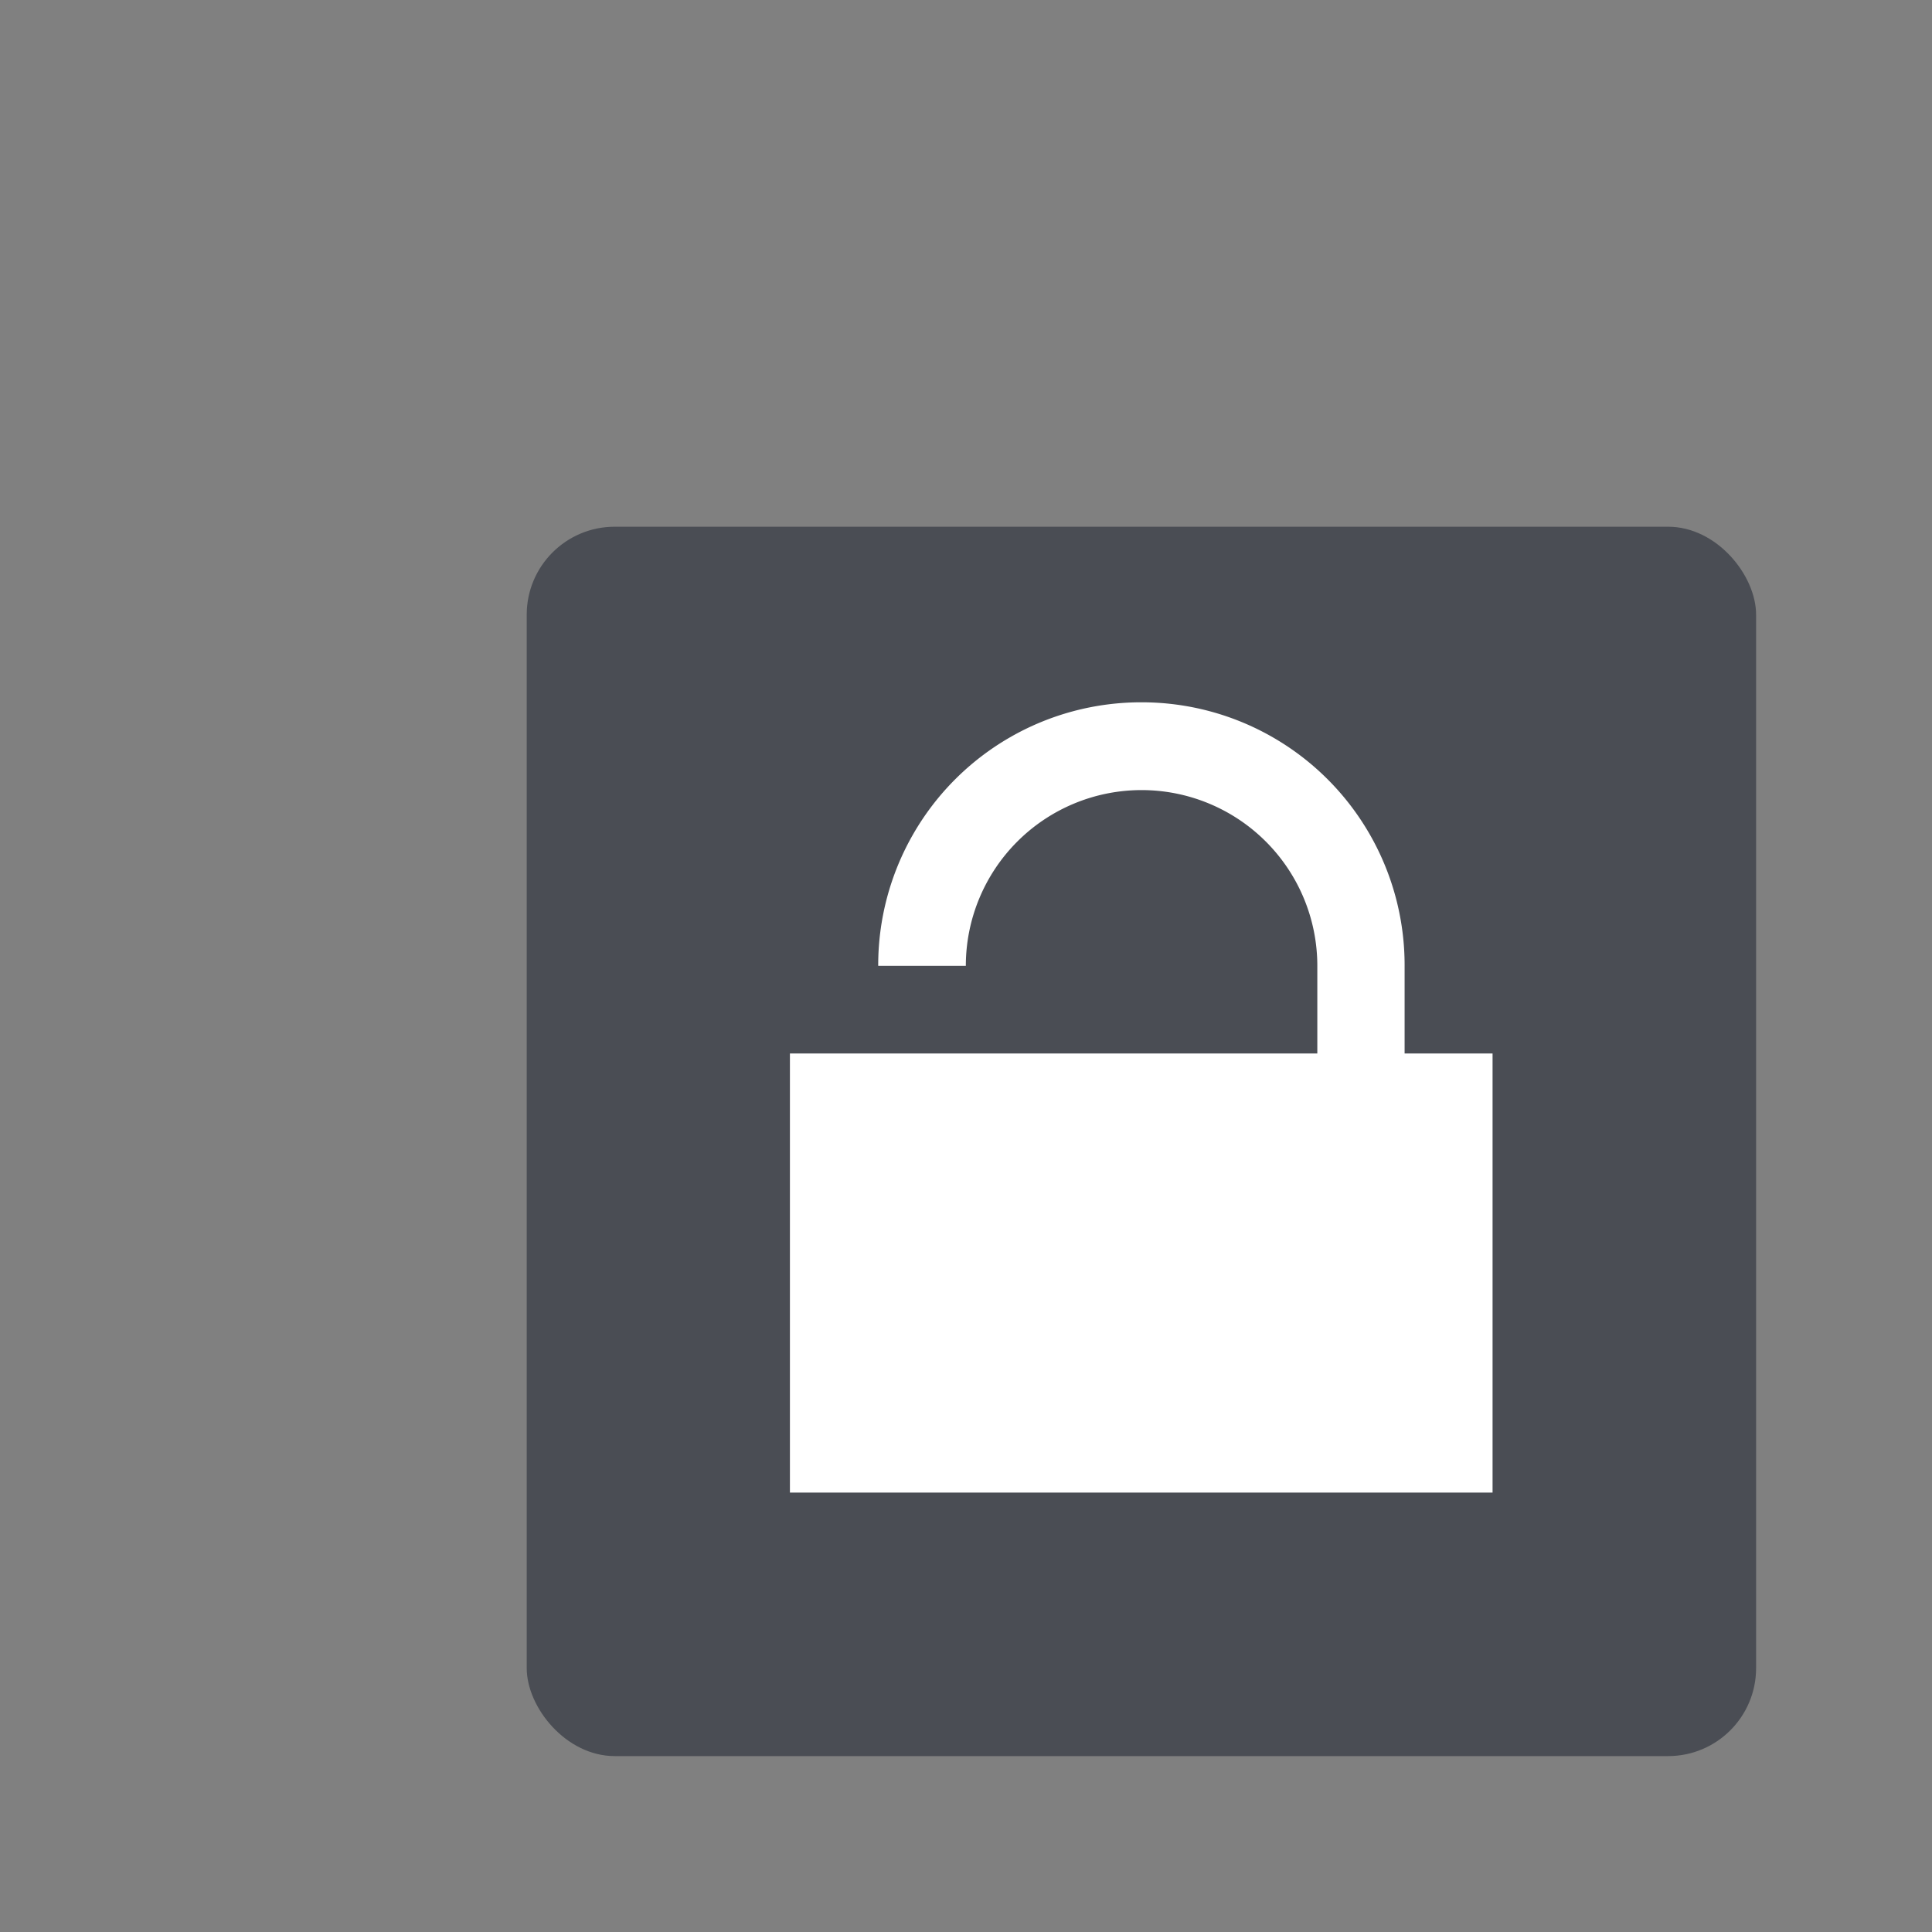
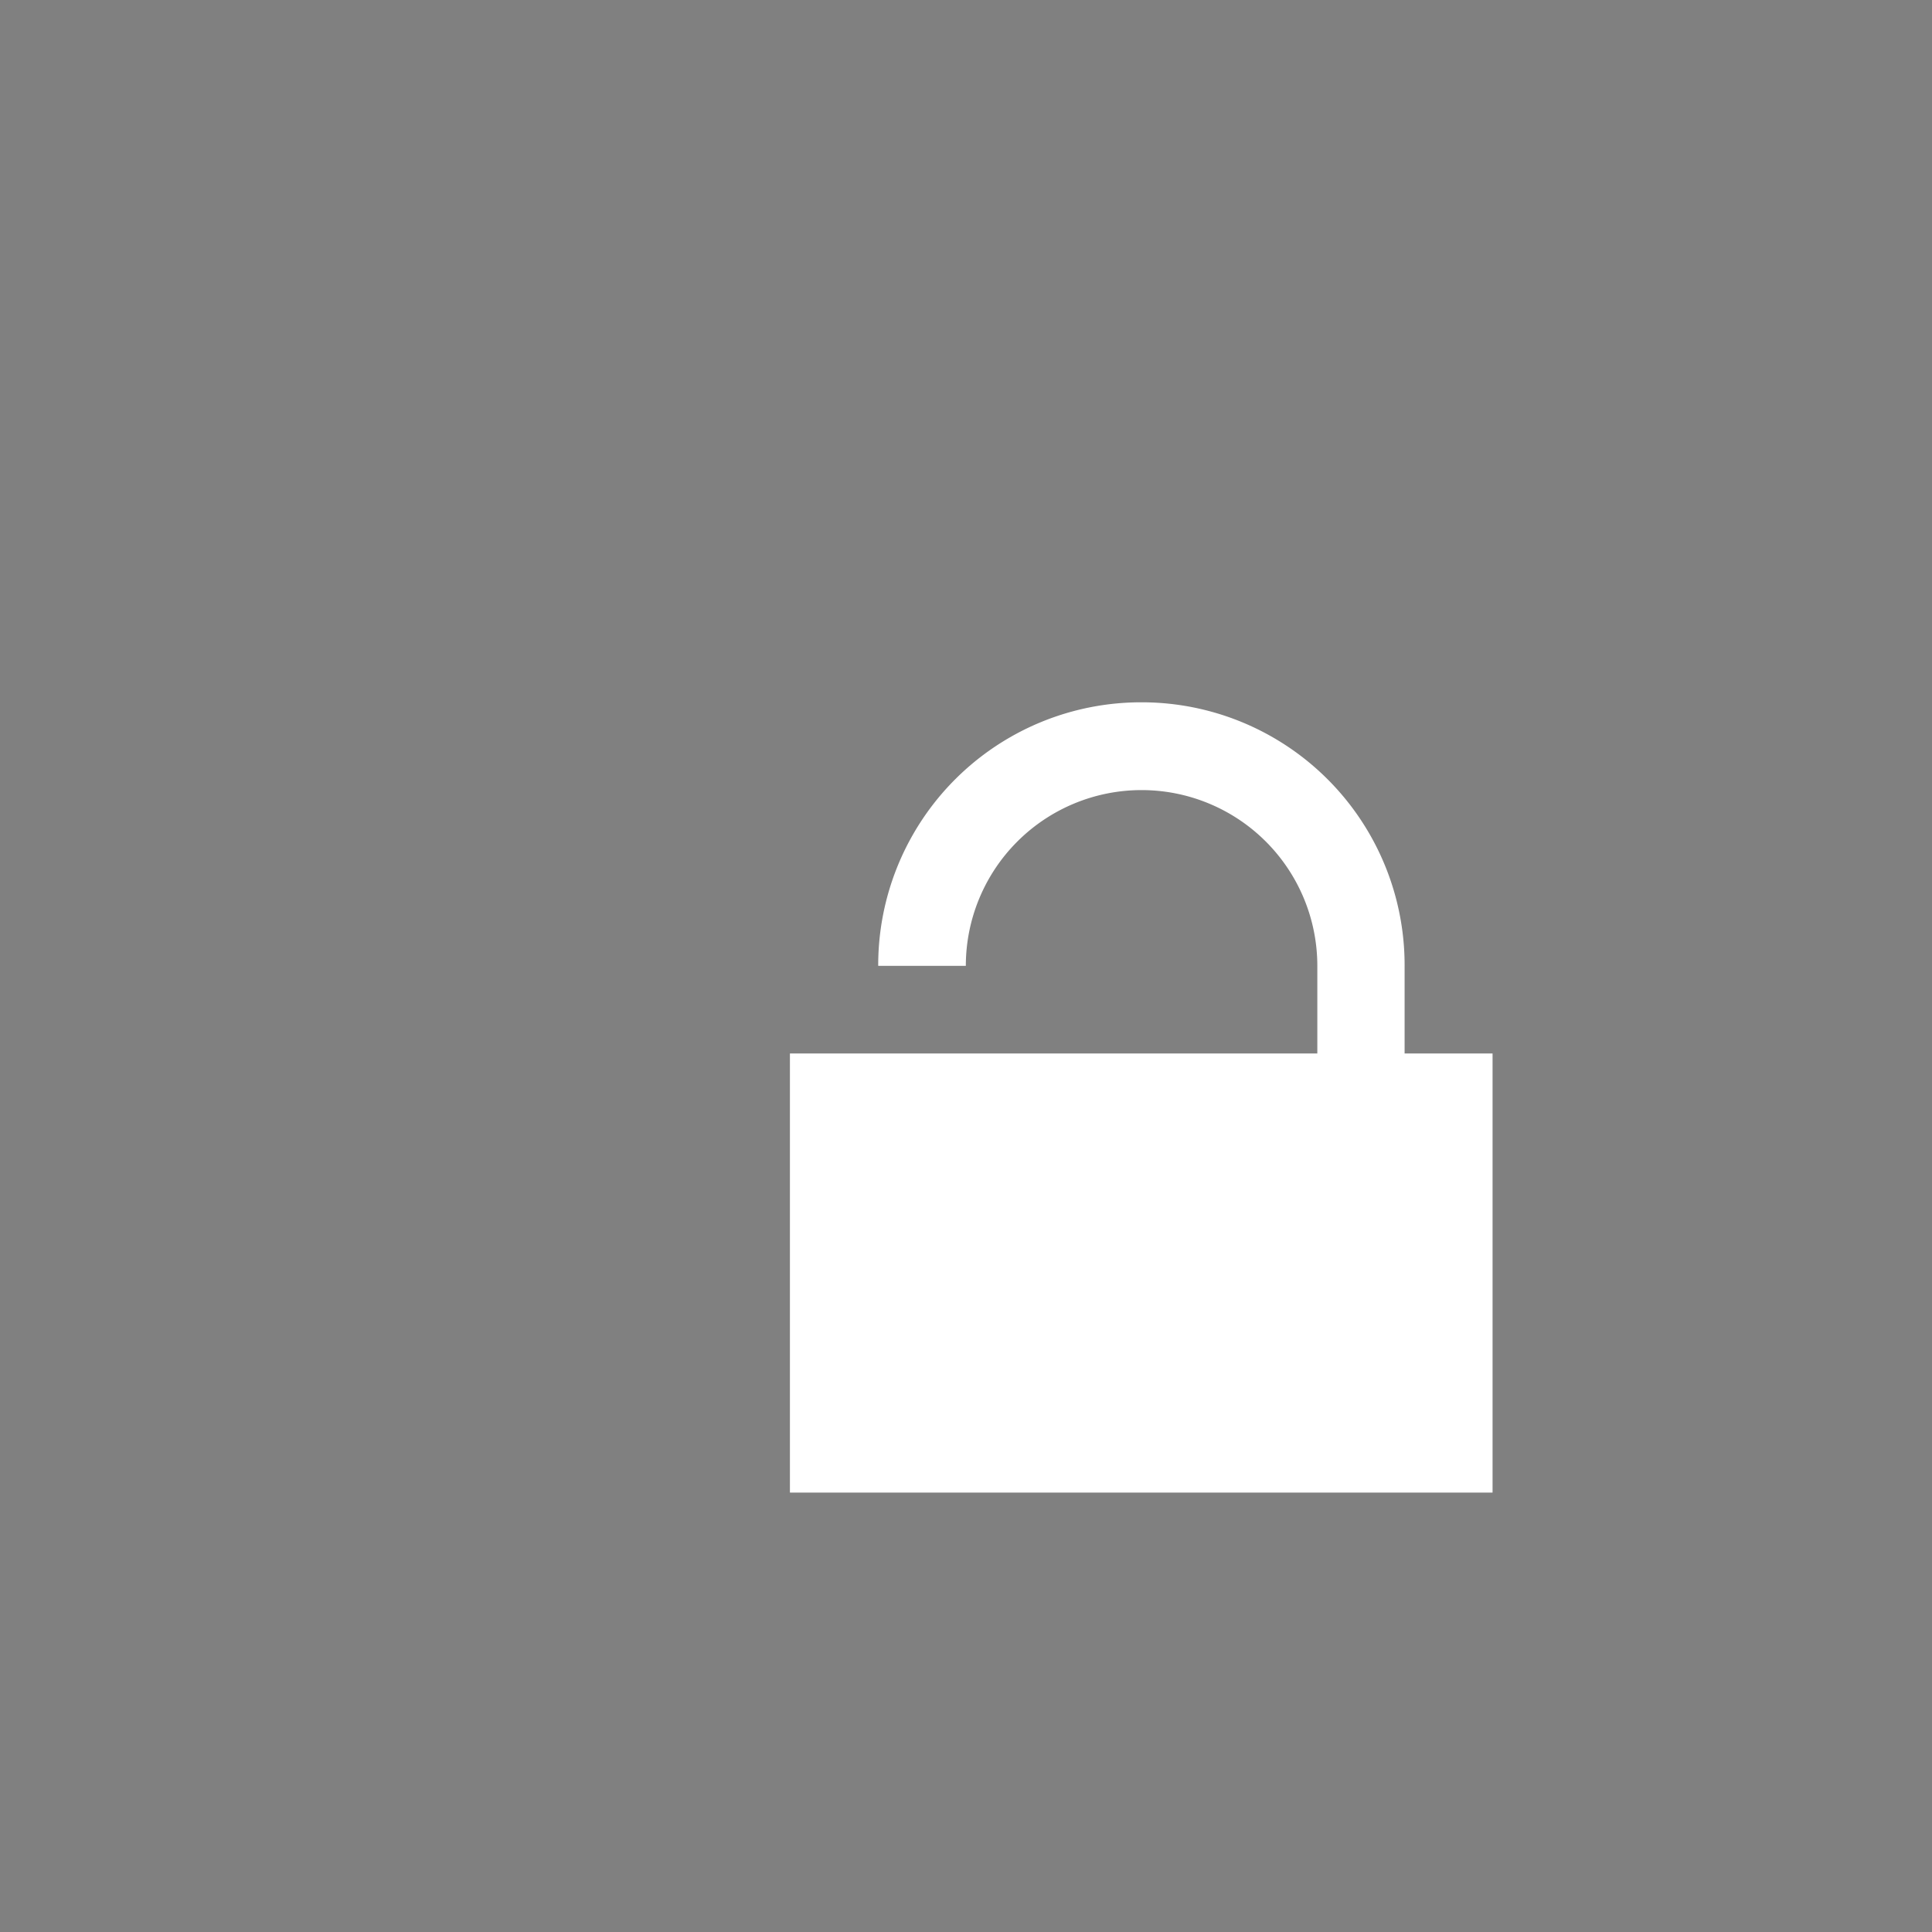
<svg xmlns="http://www.w3.org/2000/svg" width="22" height="22" viewBox="0 0 5.821 5.821">
  <rect x="0" y="0" width="5.821" height="5.821" fill="#808080" stroke="none" />
  <g transform="translate(0 -291.18)">
-     <rect width="3.704" height="3.704" x="1.587" y="292.767" rx=".265" ry=".265" fill="#3c4049" fill-opacity=".8" paint-order="markers stroke fill" />
    <path d="M3.44 293.296a.792.792 0 0 0-.794.794h.264a.528.528 0 1 1 1.059 0v.264H2.38v1.323h2.117v-1.323h-.265v-.264a.792.792 0 0 0-.793-.794z" fill="#fff" />
  </g>
</svg>